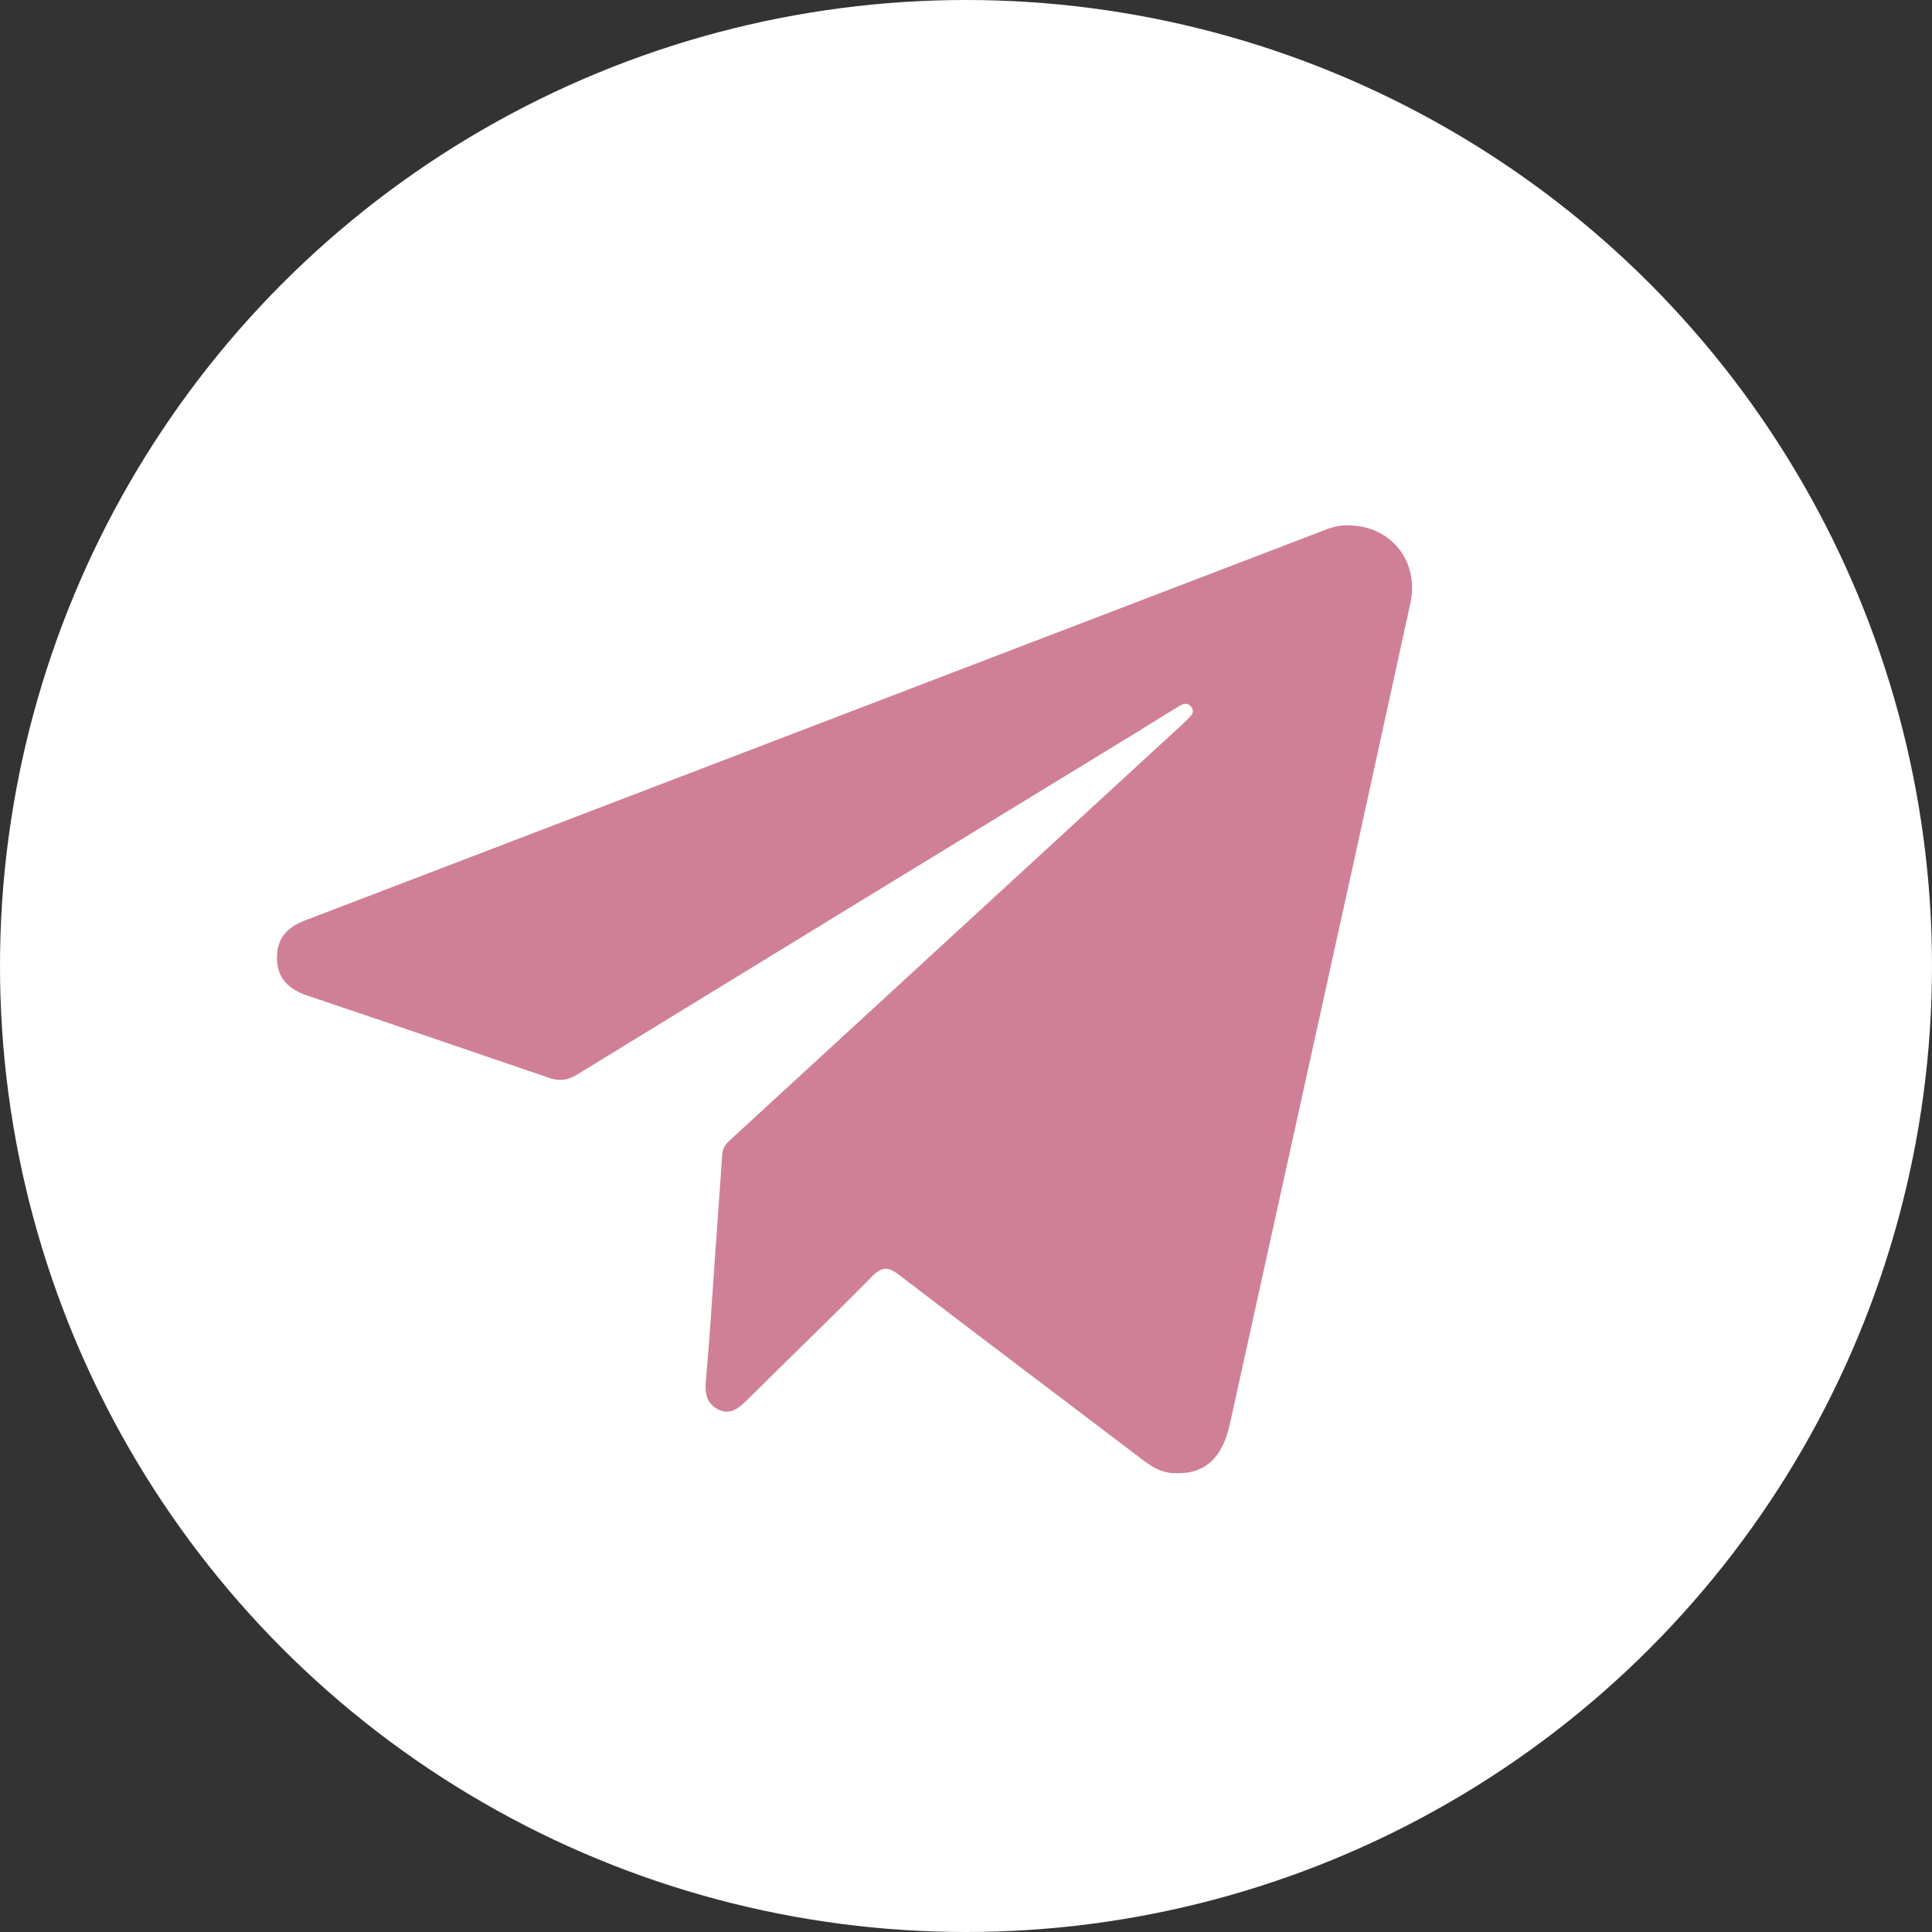
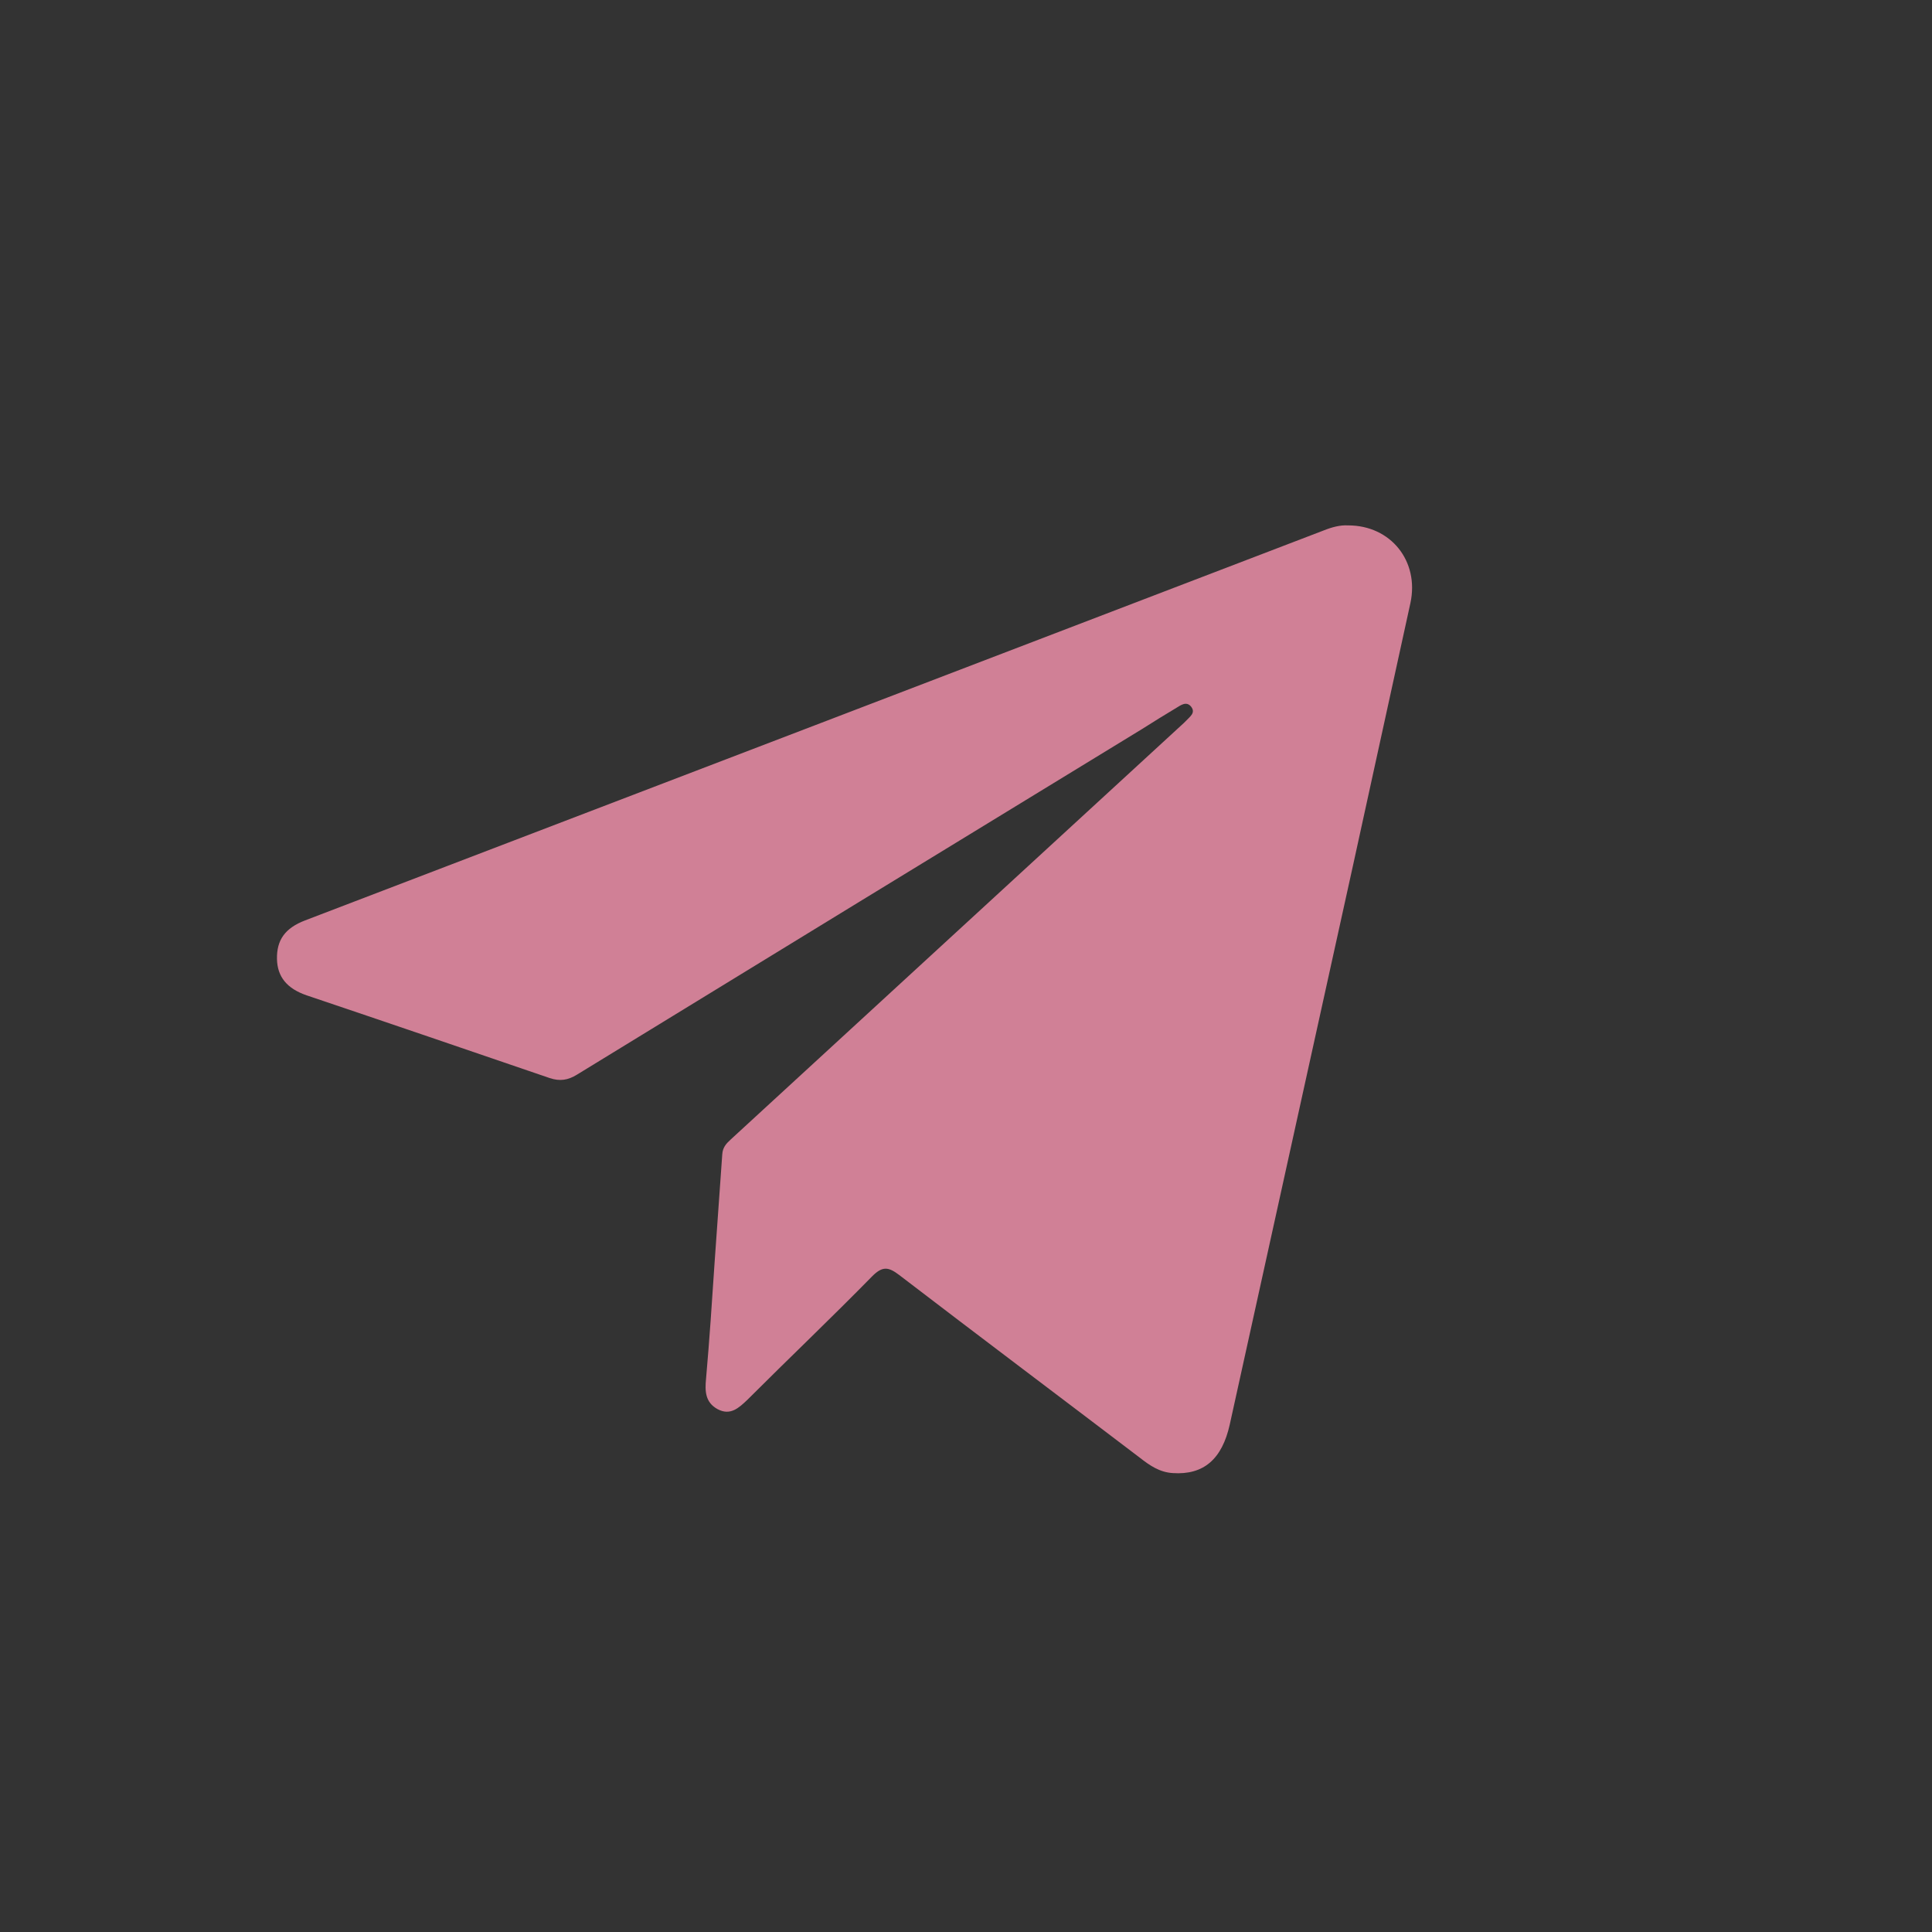
<svg xmlns="http://www.w3.org/2000/svg" id="_Слой_2" data-name="Слой 2" viewBox="0 0 45.34 45.34">
  <rect x="0" y="0" width="45.34" height="45.34" fill="#333333" stroke="none" />
  <defs>
    <style> .cls-1 { fill: #fff; } .cls-2 { fill: #d08096; } </style>
  </defs>
  <g id="_Слой_1-2" data-name="Слой 1">
    <g>
-       <circle class="cls-1" cx="22.67" cy="22.67" r="22.67" />
      <path class="cls-2" d="M31.64,12.33c1,0,1.67,.84,1.46,1.82-.45,2.06-.9,4.11-1.35,6.17-.96,4.37-1.93,8.74-2.89,13.11-.18,.81-.61,1.19-1.34,1.14-.31-.02-.54-.18-.77-.36-1.88-1.43-3.77-2.85-5.65-4.29-.25-.19-.39-.21-.63,.03-.96,.98-1.96,1.93-2.93,2.9-.2,.19-.4,.38-.7,.22-.29-.16-.3-.42-.27-.72,.08-.91,.14-1.81,.2-2.72,.06-.85,.12-1.69,.18-2.54,.01-.16,.09-.25,.2-.35,3.55-3.26,7.09-6.52,10.64-9.78,.01-.01,.03-.03,.04-.04,.09-.1,.24-.19,.12-.34-.11-.13-.24-.03-.34,.03-.27,.16-.54,.33-.81,.5-4.42,2.7-8.84,5.4-13.26,8.11-.21,.13-.4,.16-.64,.08-1.9-.65-3.8-1.3-5.7-1.94-.47-.16-.69-.44-.7-.85-.01-.45,.19-.73,.66-.91,7.97-3.05,15.94-6.1,23.9-9.15,.2-.08,.39-.13,.57-.12Z" />
    </g>
  </g>
</svg>